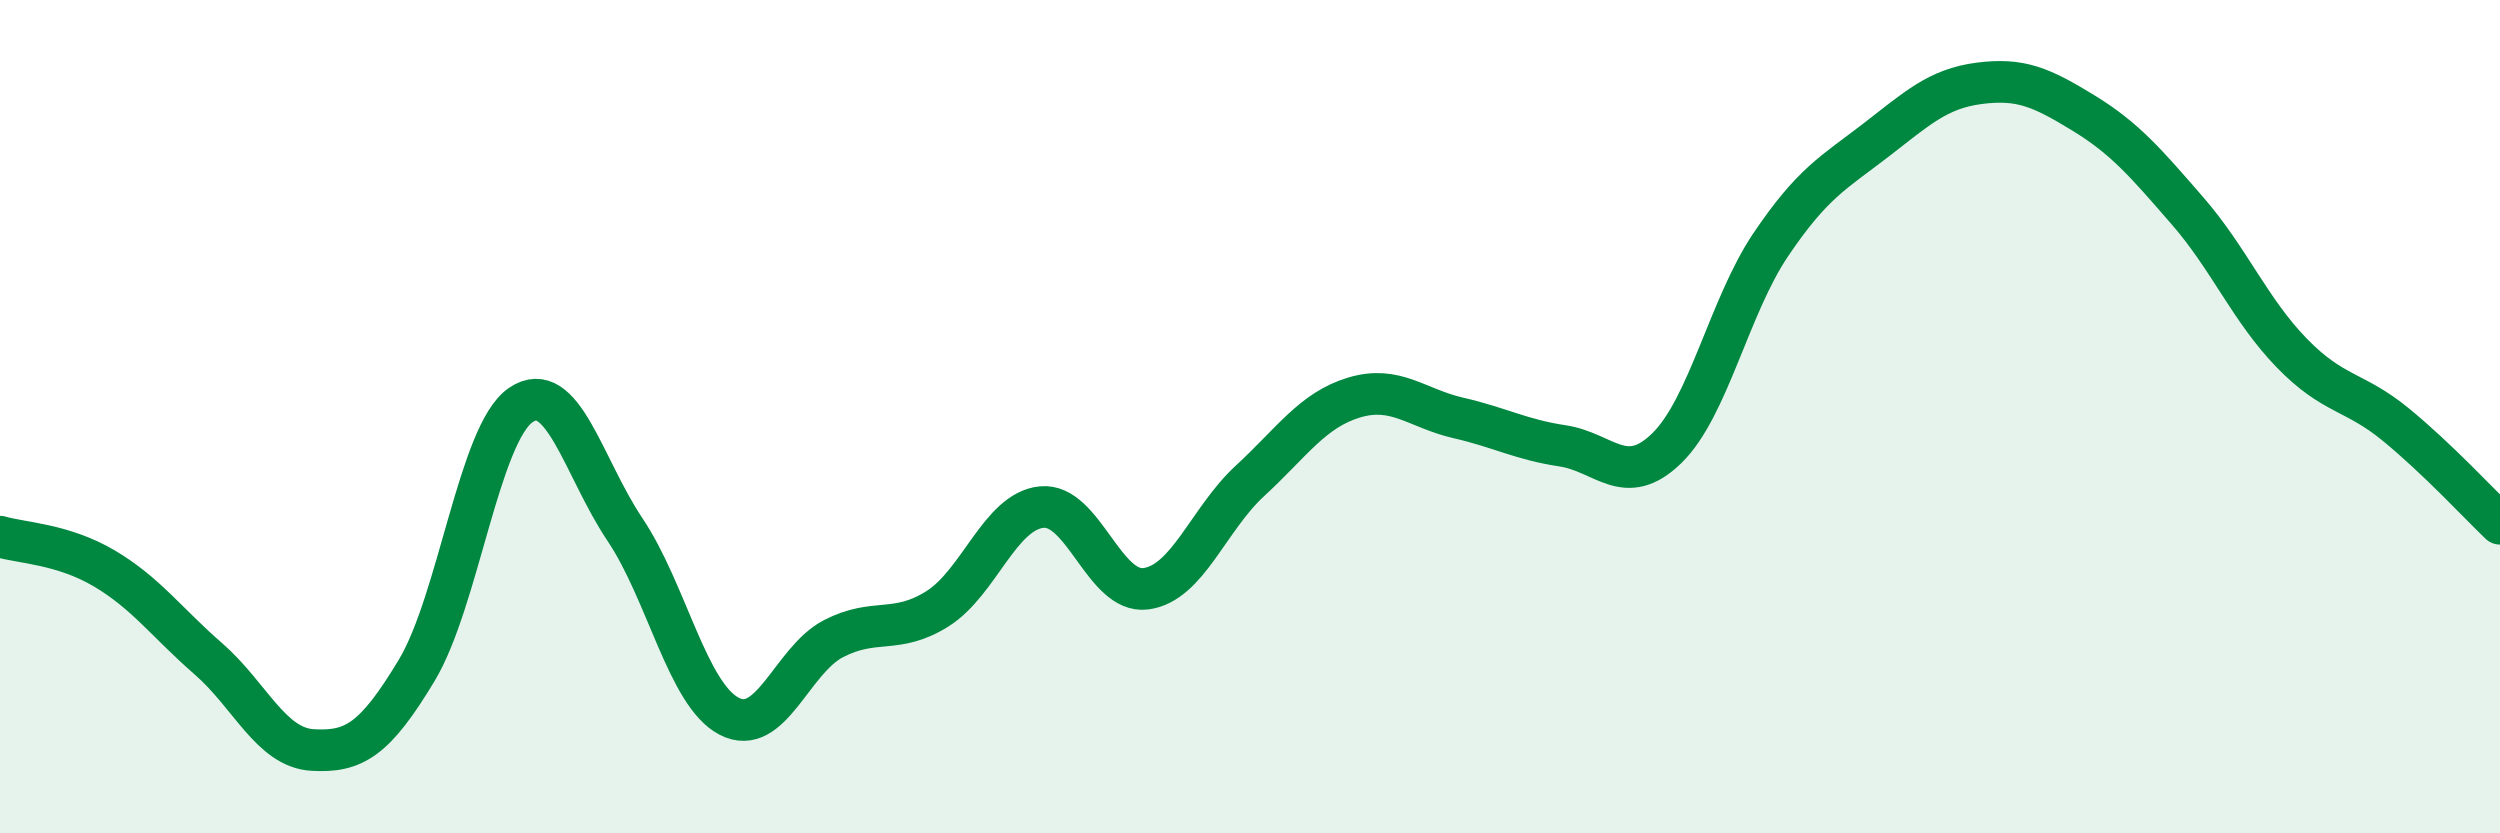
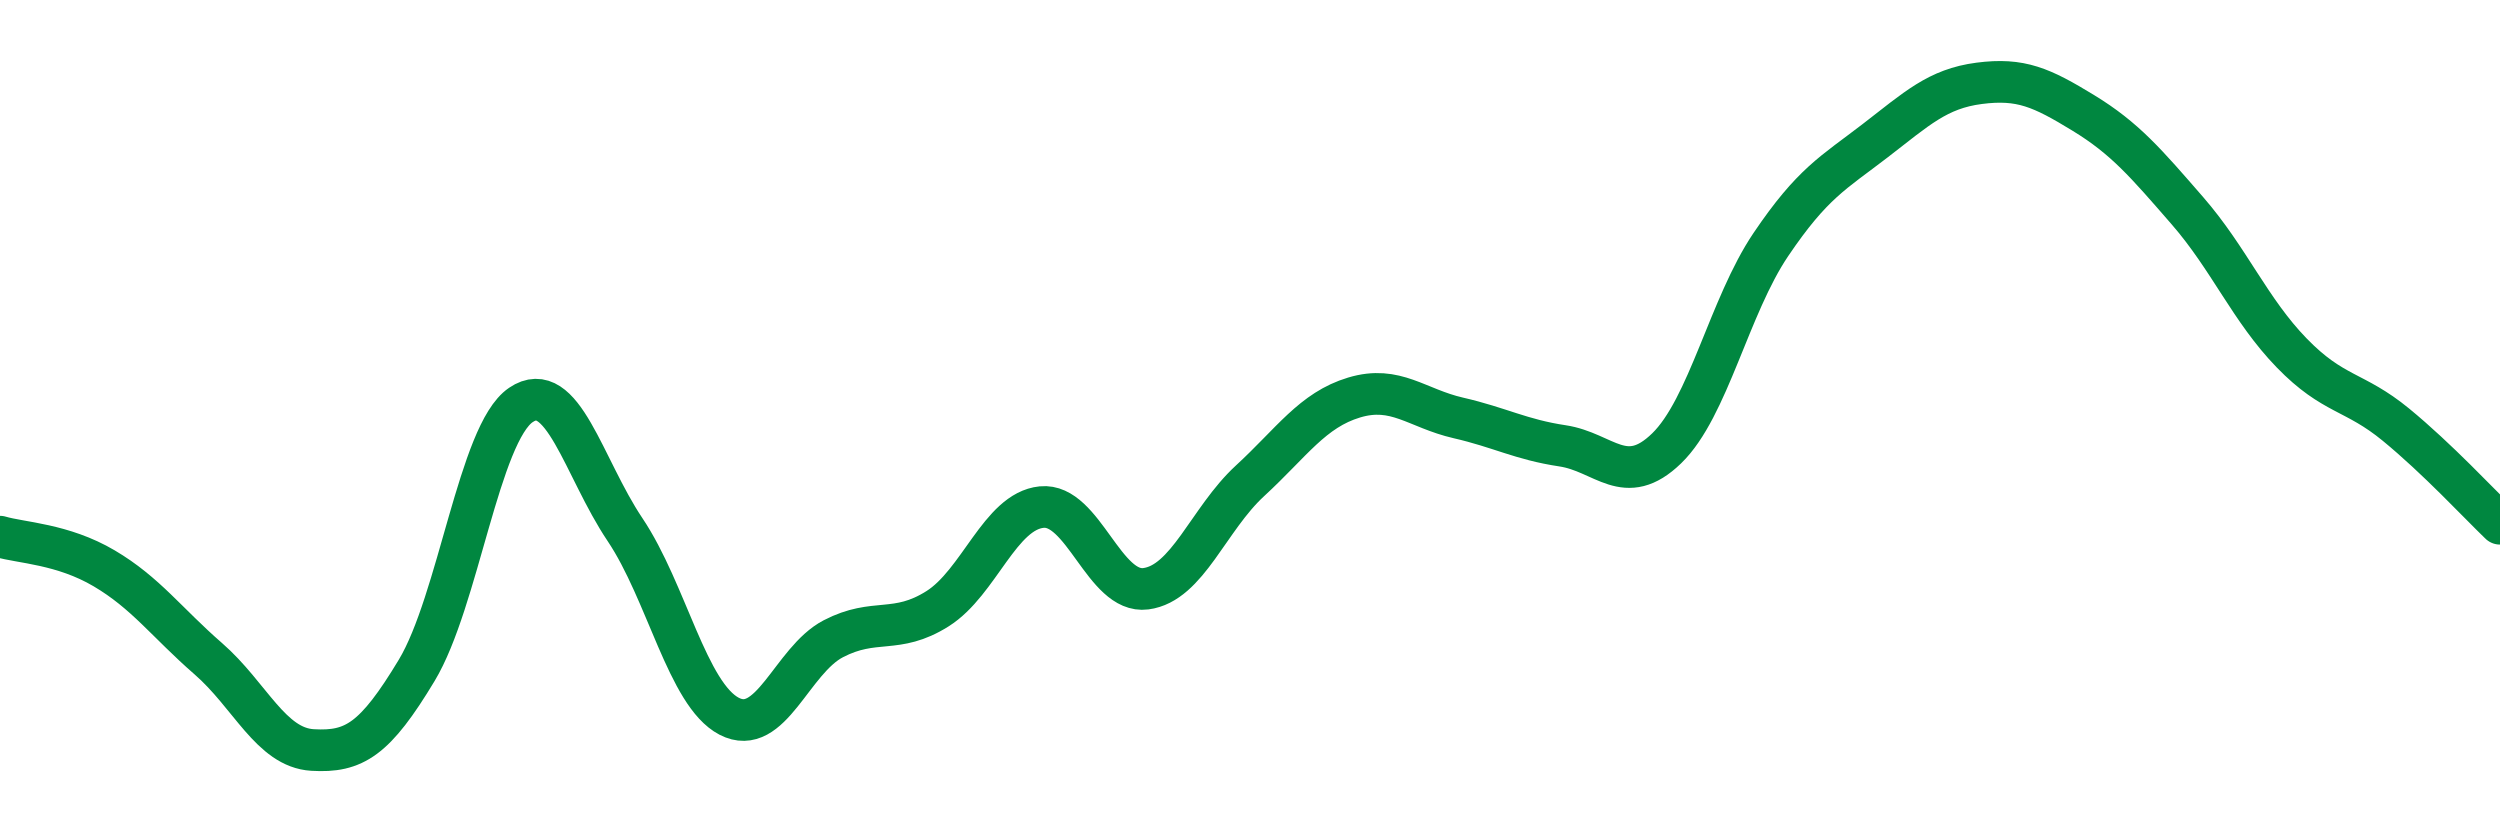
<svg xmlns="http://www.w3.org/2000/svg" width="60" height="20" viewBox="0 0 60 20">
-   <path d="M 0,12.88 C 0.5,13.03 1.5,13.05 2.5,13.64 C 3.5,14.23 4,14.94 5,15.81 C 6,16.68 6.5,17.94 7.5,18 C 8.5,18.06 9,17.75 10,16.09 C 11,14.43 11.5,10.4 12.5,9.72 C 13.5,9.04 14,11.22 15,12.71 C 16,14.2 16.5,16.67 17.5,17.19 C 18.5,17.71 19,15.85 20,15.33 C 21,14.81 21.5,15.24 22.5,14.61 C 23.5,13.98 24,12.27 25,12.17 C 26,12.07 26.5,14.26 27.5,14.13 C 28.5,14 29,12.46 30,11.54 C 31,10.62 31.5,9.84 32.5,9.54 C 33.5,9.24 34,9.8 35,10.03 C 36,10.26 36.5,10.55 37.5,10.7 C 38.5,10.85 39,11.73 40,10.76 C 41,9.79 41.5,7.35 42.5,5.87 C 43.5,4.39 44,4.15 45,3.38 C 46,2.61 46.5,2.13 47.5,2 C 48.5,1.87 49,2.1 50,2.71 C 51,3.32 51.5,3.91 52.5,5.06 C 53.5,6.21 54,7.44 55,8.47 C 56,9.5 56.5,9.37 57.5,10.19 C 58.5,11.01 59.5,12.09 60,12.57L60 20L0 20Z" fill="#008740" opacity="0.1" stroke-linecap="round" stroke-linejoin="round" />
  <path d="M 0,12.88 C 0.5,13.03 1.5,13.05 2.5,13.64 C 3.5,14.23 4,14.94 5,15.81 C 6,16.68 6.5,17.94 7.5,18 C 8.5,18.06 9,17.75 10,16.09 C 11,14.43 11.5,10.4 12.5,9.72 C 13.5,9.04 14,11.22 15,12.71 C 16,14.2 16.5,16.67 17.5,17.19 C 18.5,17.71 19,15.85 20,15.33 C 21,14.81 21.5,15.24 22.5,14.61 C 23.5,13.98 24,12.27 25,12.17 C 26,12.07 26.5,14.26 27.5,14.13 C 28.5,14 29,12.46 30,11.54 C 31,10.62 31.5,9.84 32.5,9.54 C 33.5,9.24 34,9.8 35,10.03 C 36,10.26 36.5,10.55 37.5,10.7 C 38.5,10.85 39,11.73 40,10.76 C 41,9.79 41.5,7.35 42.5,5.87 C 43.5,4.39 44,4.15 45,3.38 C 46,2.61 46.5,2.13 47.5,2 C 48.5,1.87 49,2.1 50,2.71 C 51,3.32 51.5,3.91 52.5,5.06 C 53.5,6.21 54,7.44 55,8.47 C 56,9.5 56.5,9.37 57.5,10.19 C 58.5,11.01 59.5,12.09 60,12.57" stroke="#008740" stroke-width="1" fill="none" stroke-linecap="round" stroke-linejoin="round" />
</svg>